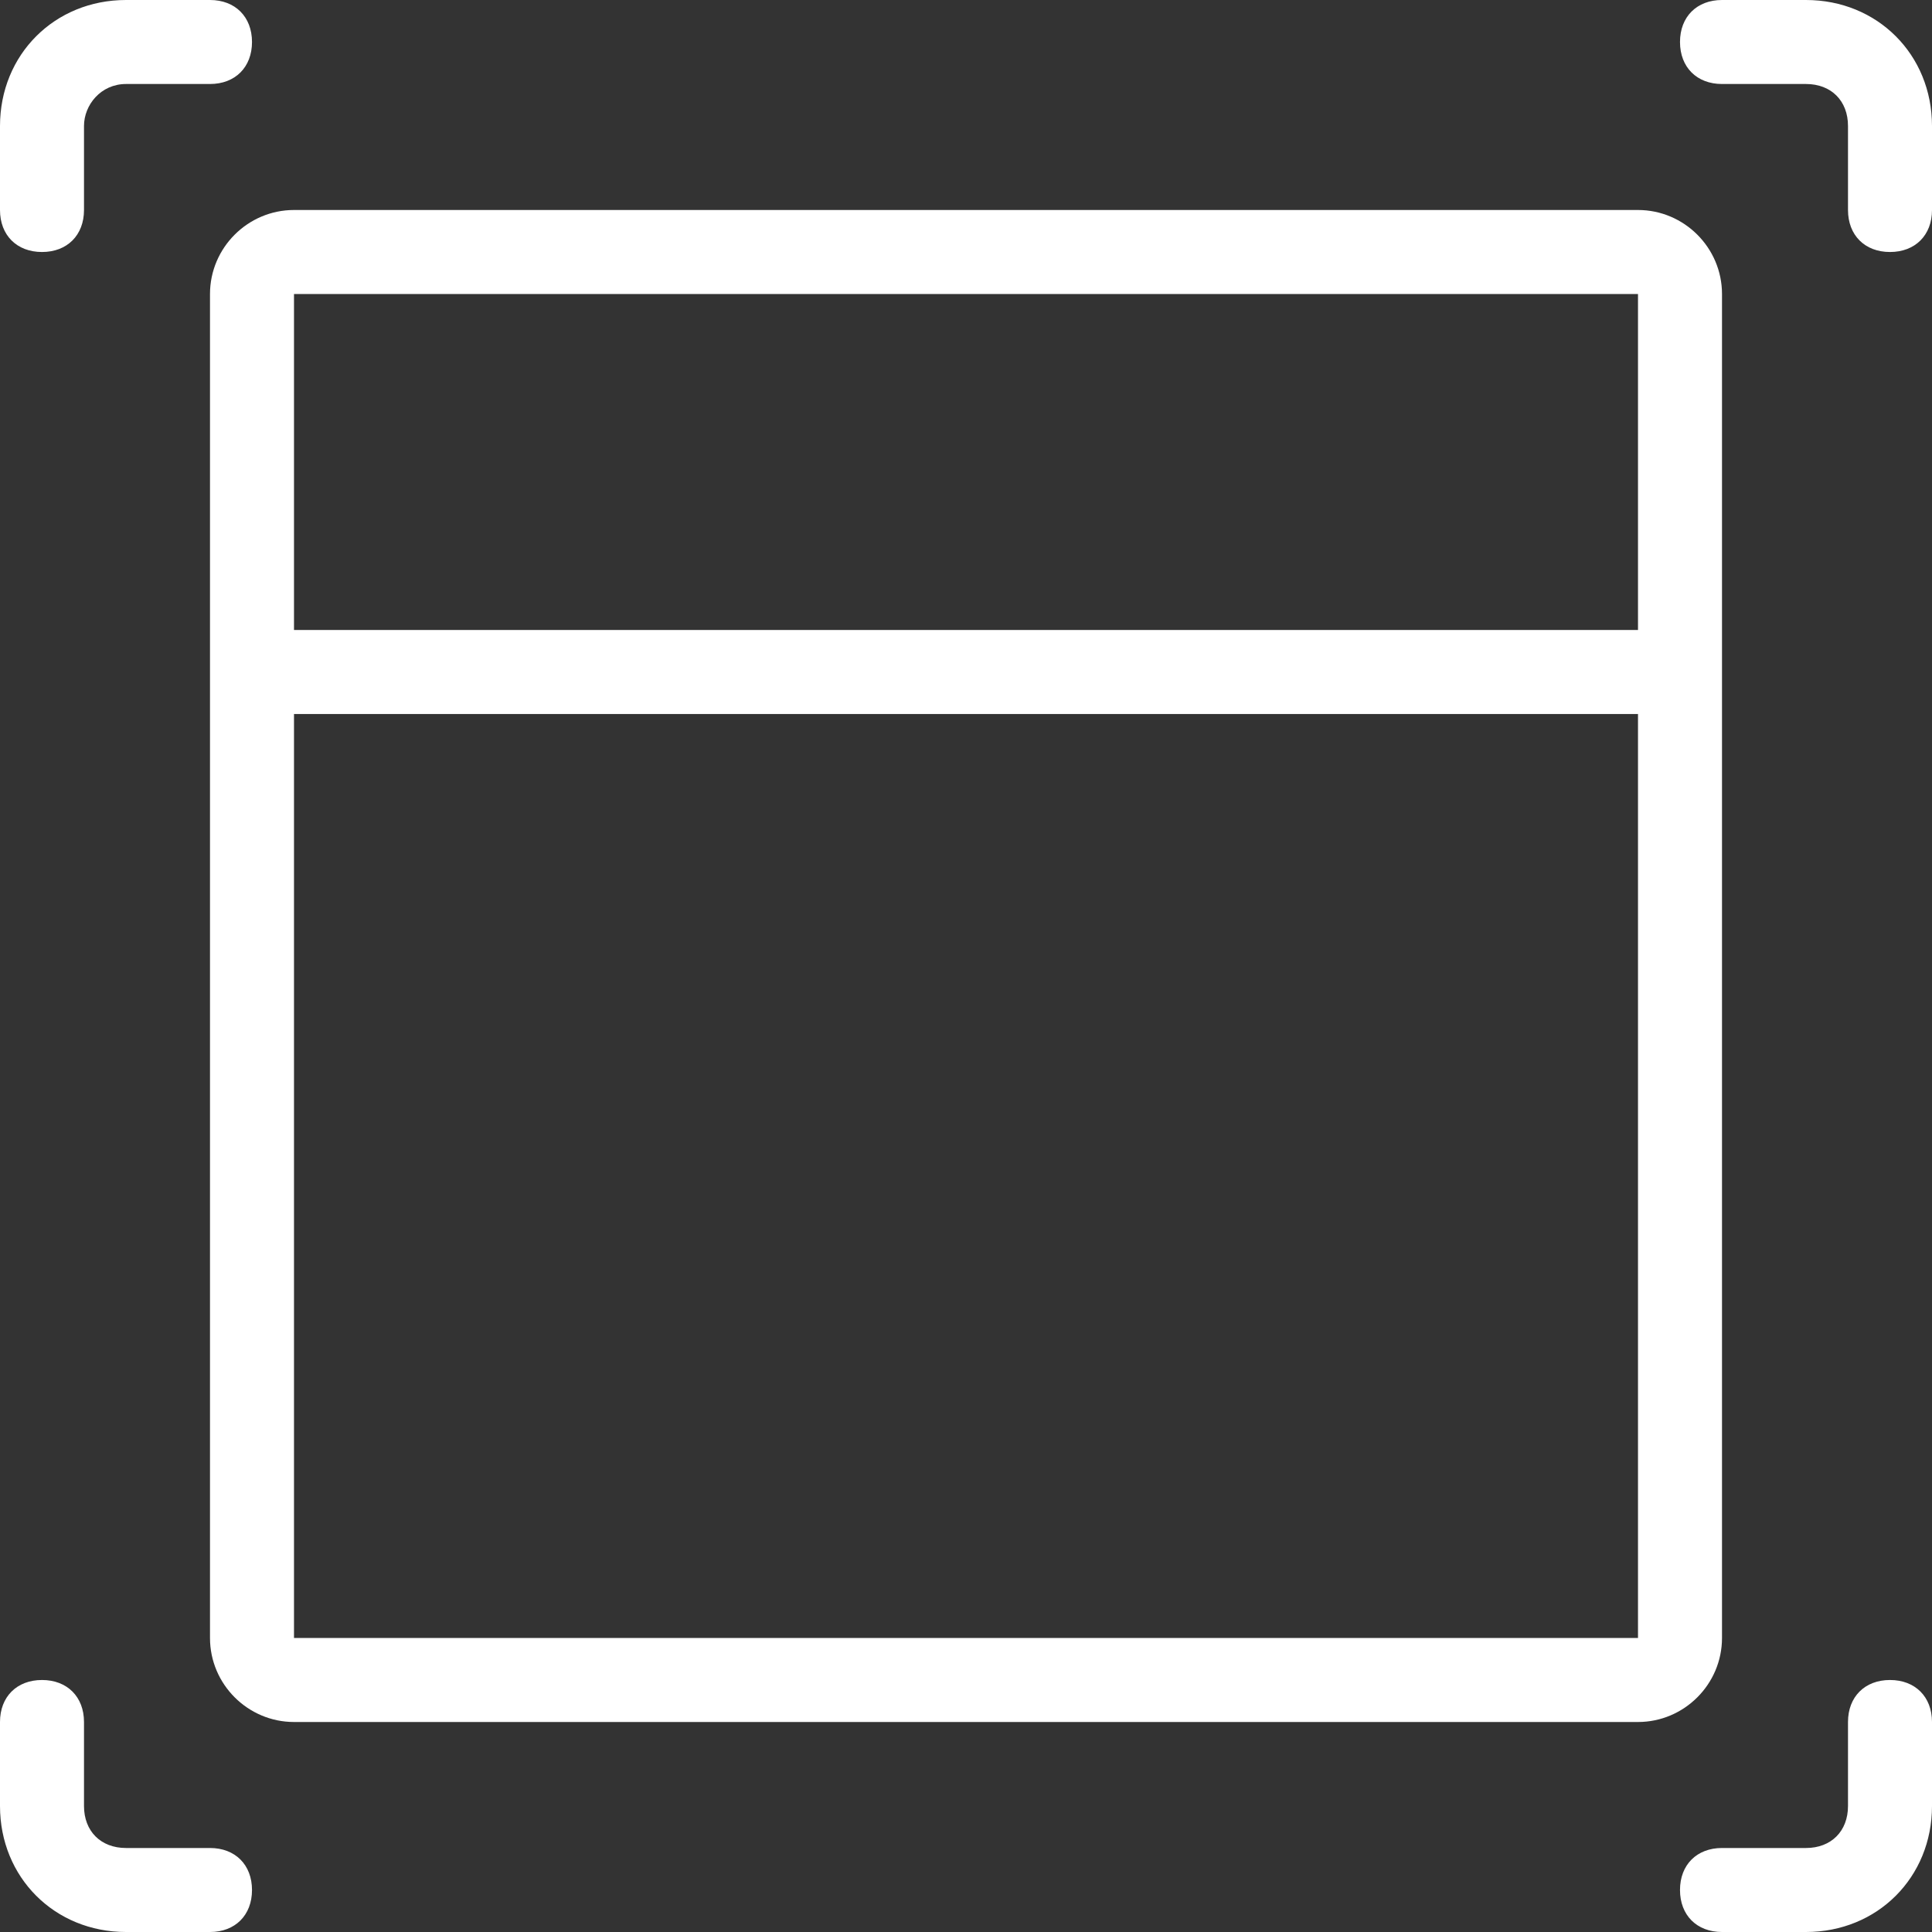
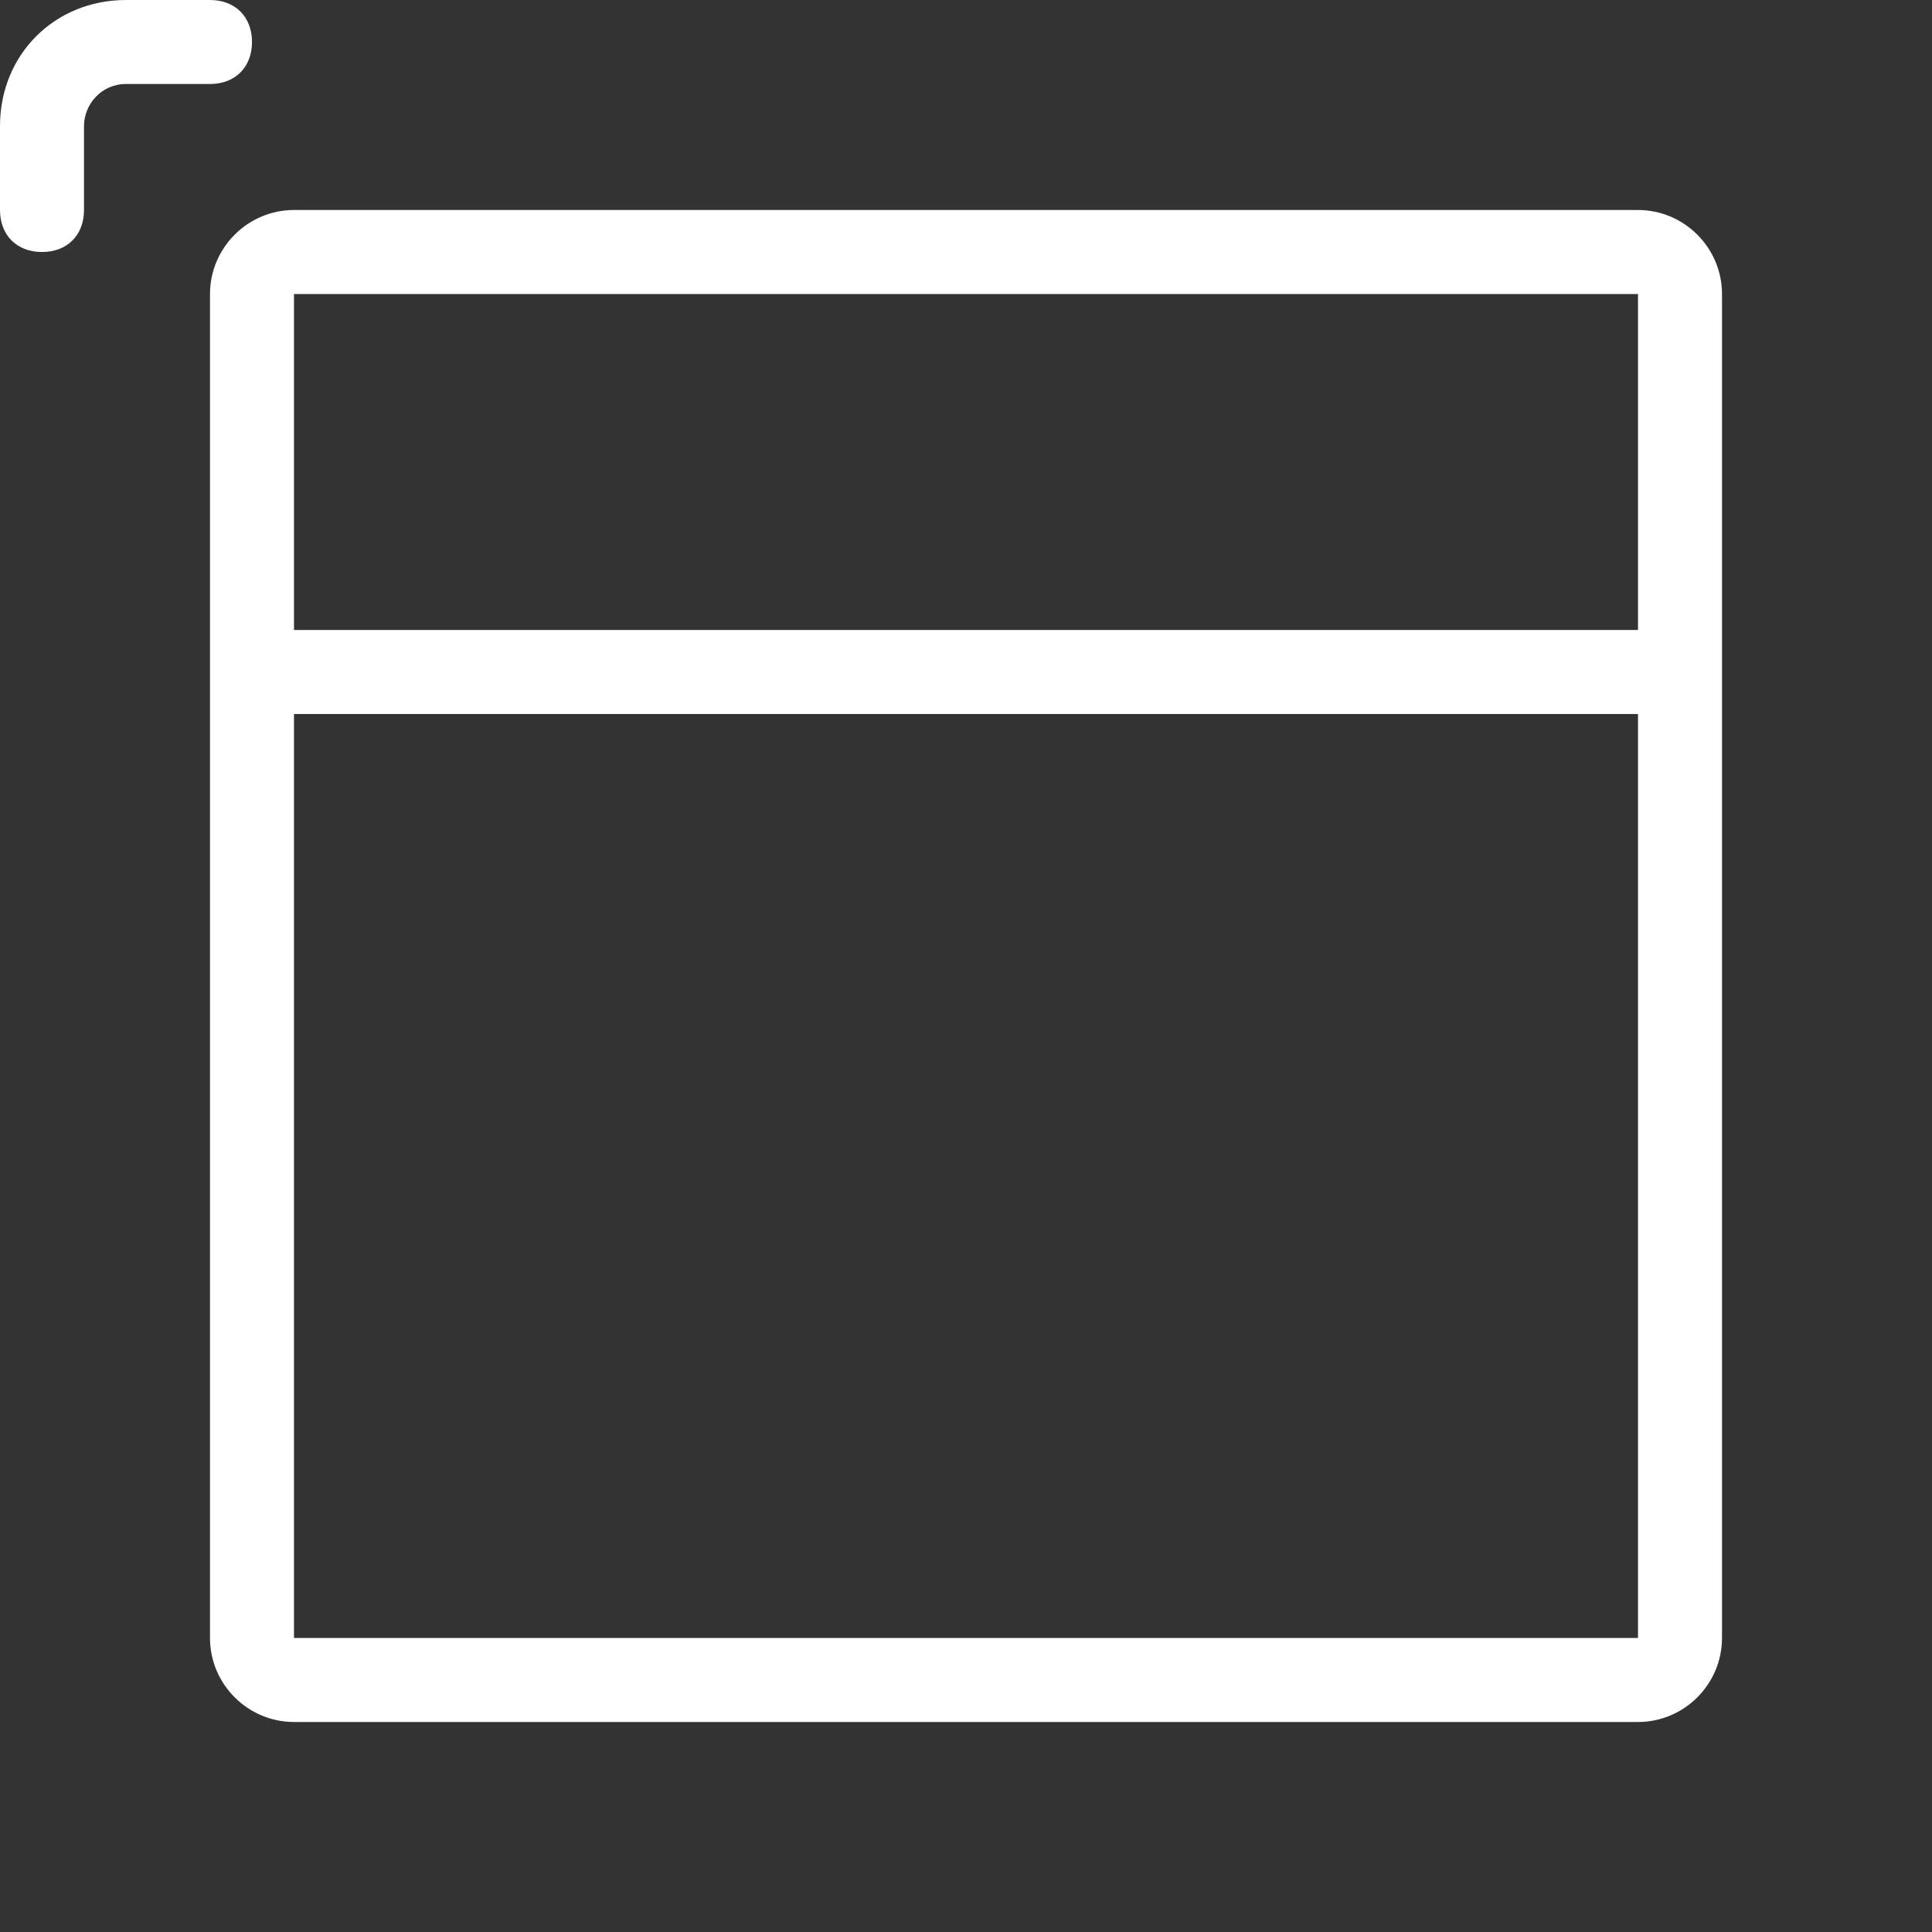
<svg xmlns="http://www.w3.org/2000/svg" version="1.1" x="0px" y="0px" width="46px" height="46px" viewBox="0 0 46 46" xml:space="preserve">
  <rect x="0" y="0" width="46" height="46" fill="#333333" stroke="none" />
  <g id="Layer_2" display="none">
</g>
  <g id="Layer_1">
    <g>
      <path fill="#FFFFFF" d="M41,39V7c0-1.1-0.9-2-2-2H7C5.9,5,5,5.9,5,7v32c0,1.1,0.9,2,2,2h32C40.1,41,41,40.1,41,39z M39,39H7V17h32    V39z M39,15H7V7h32V15z" />
      <path fill="#FFFFFF" d="M1,6c0.6,0,1-0.4,1-1V3c0-0.5,0.4-1,1-1h2c0.6,0,1-0.4,1-1c0-0.6-0.4-1-1-1H3C1.3,0,0,1.3,0,3v2    C0,5.6,0.4,6,1,6z" />
-       <path fill="#FFFFFF" d="M45,40c-0.6,0-1,0.4-1,1v2c0,0.6-0.4,1-1,1h-2c-0.6,0-1,0.4-1,1c0,0.6,0.4,1,1,1h2c1.7,0,3-1.3,3-3v-2    C46,40.4,45.6,40,45,40z" />
-       <path fill="#FFFFFF" d="M5,44H3c-0.6,0-1-0.4-1-1v-2c0-0.6-0.4-1-1-1s-1,0.4-1,1v2c0,1.7,1.3,3,3,3h2c0.6,0,1-0.4,1-1    C6,44.4,5.6,44,5,44z" />
-       <path fill="#FFFFFF" d="M43,0h-2c-0.6,0-1,0.4-1,1c0,0.6,0.4,1,1,1h2c0.6,0,1,0.4,1,1v2c0,0.6,0.4,1,1,1s1-0.4,1-1V3    C46,1.3,44.7,0,43,0z" />
    </g>
  </g>
</svg>